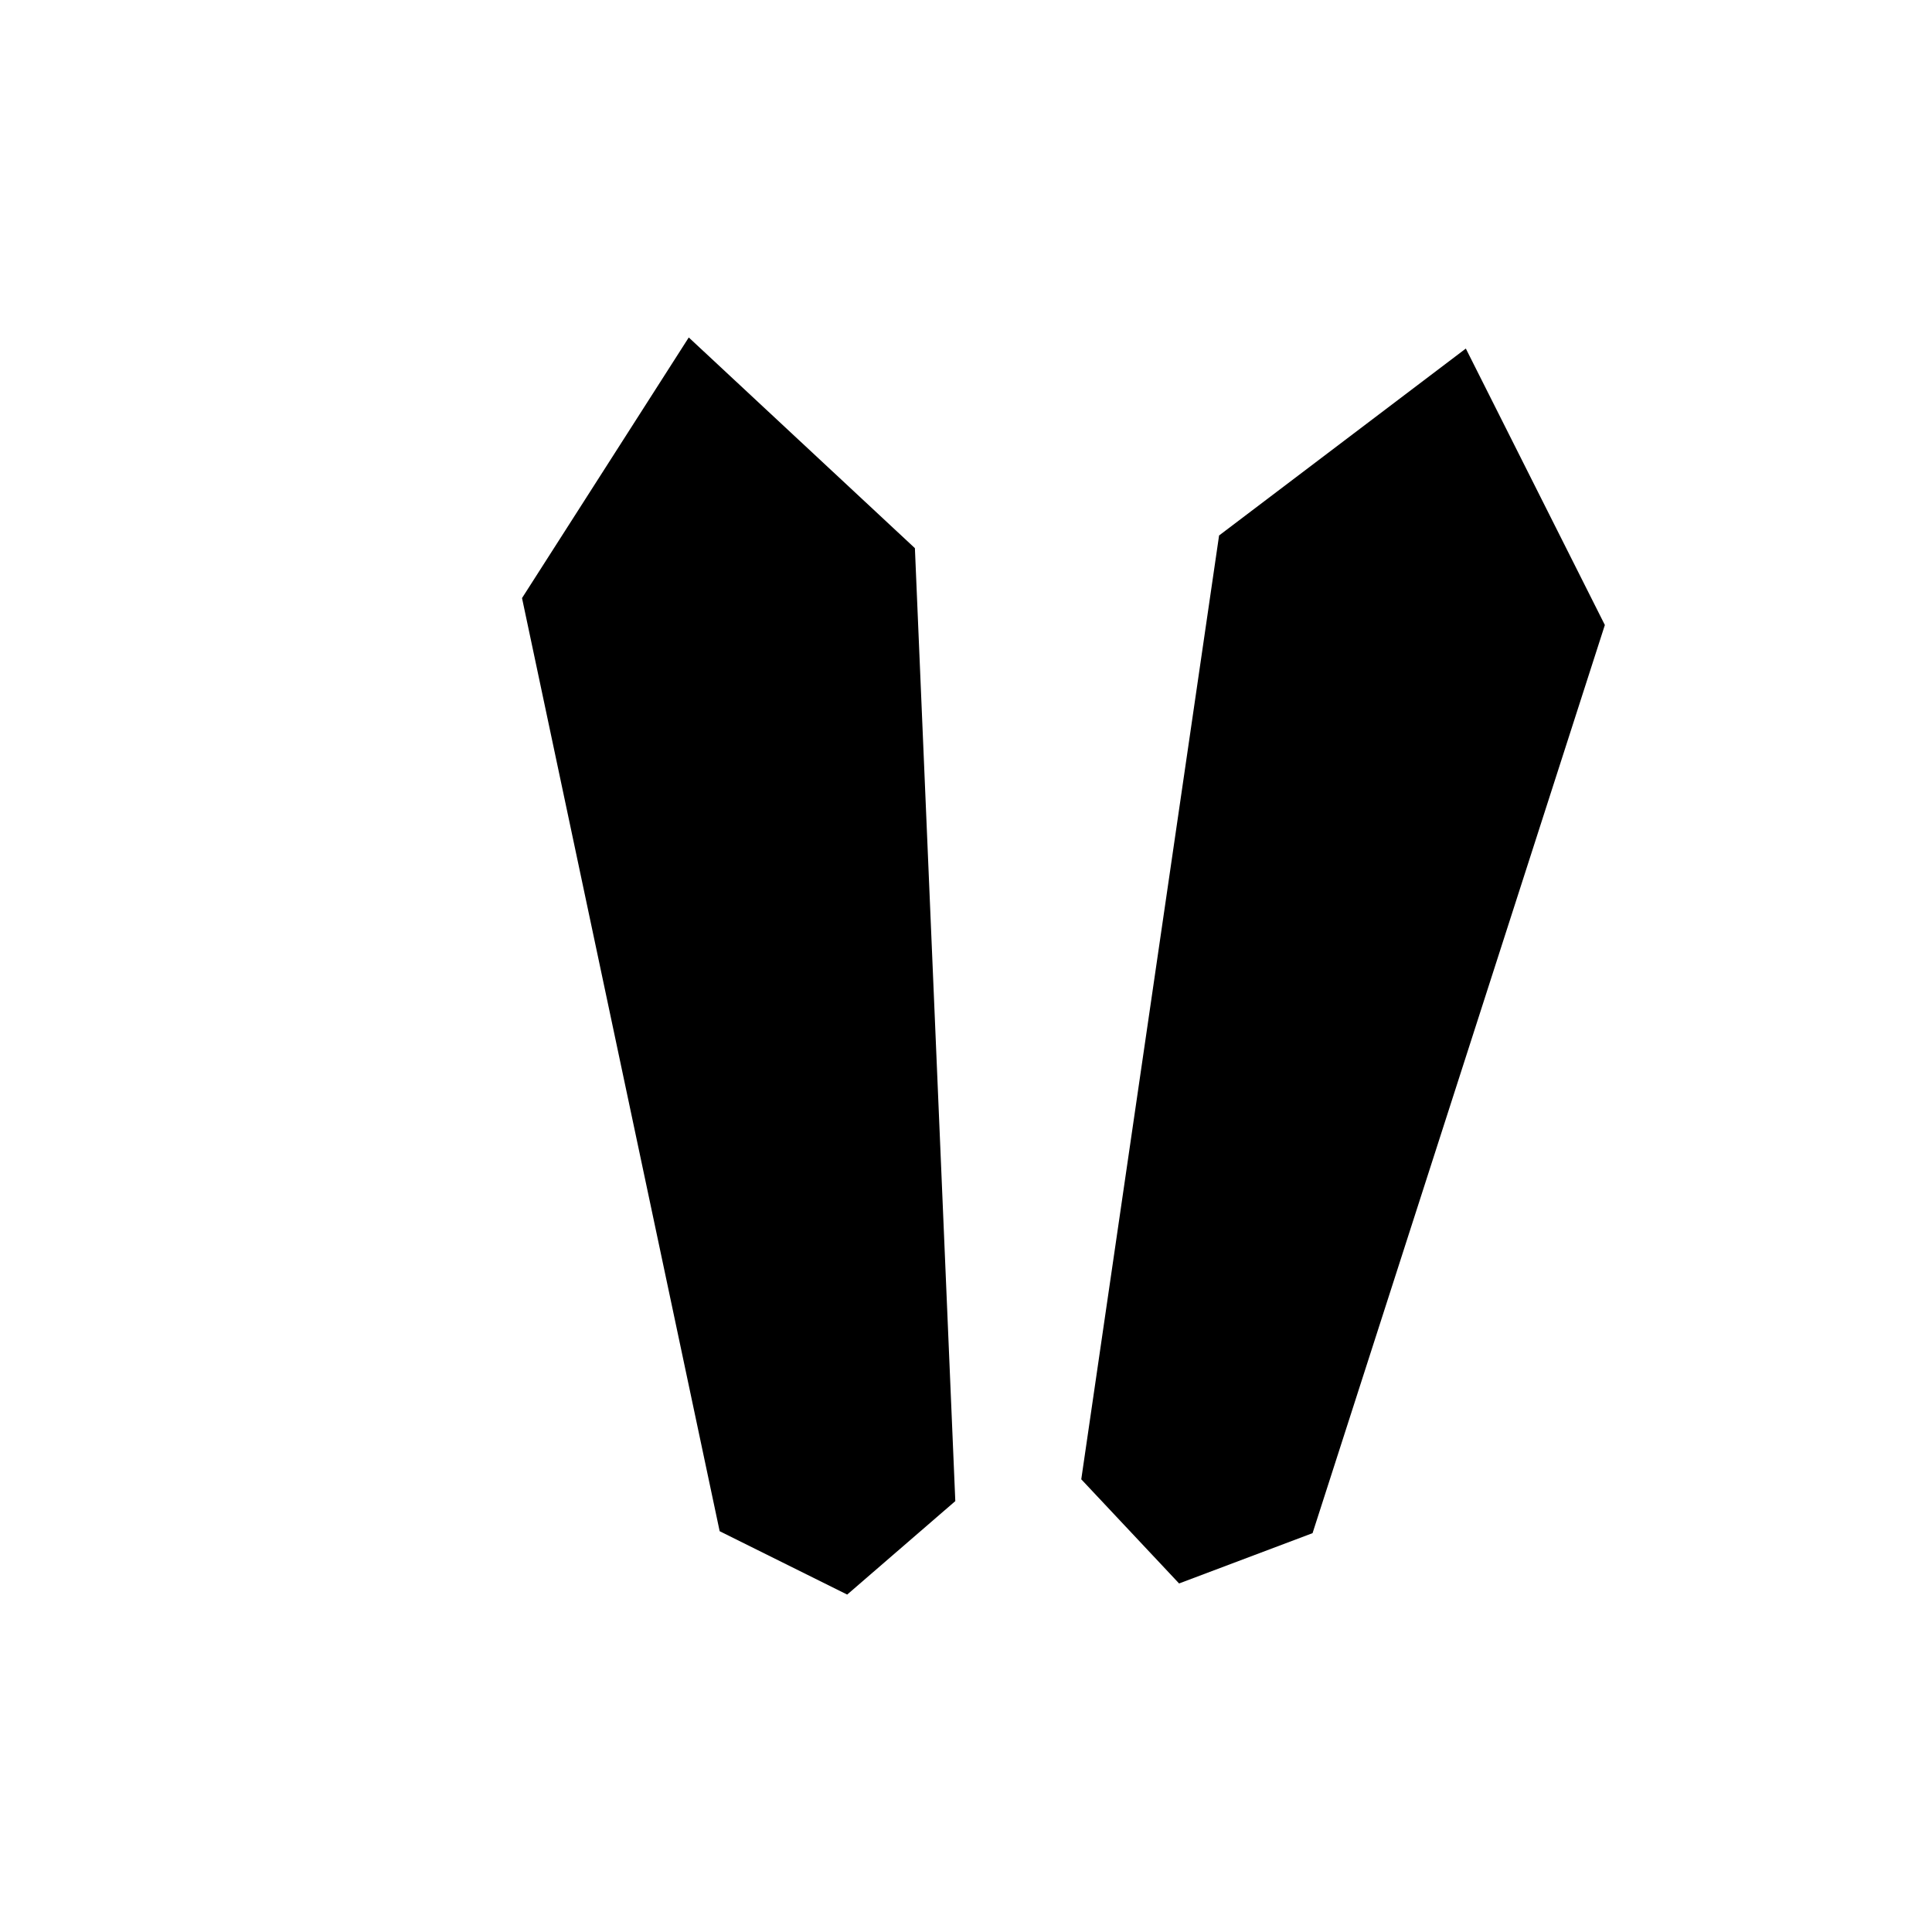
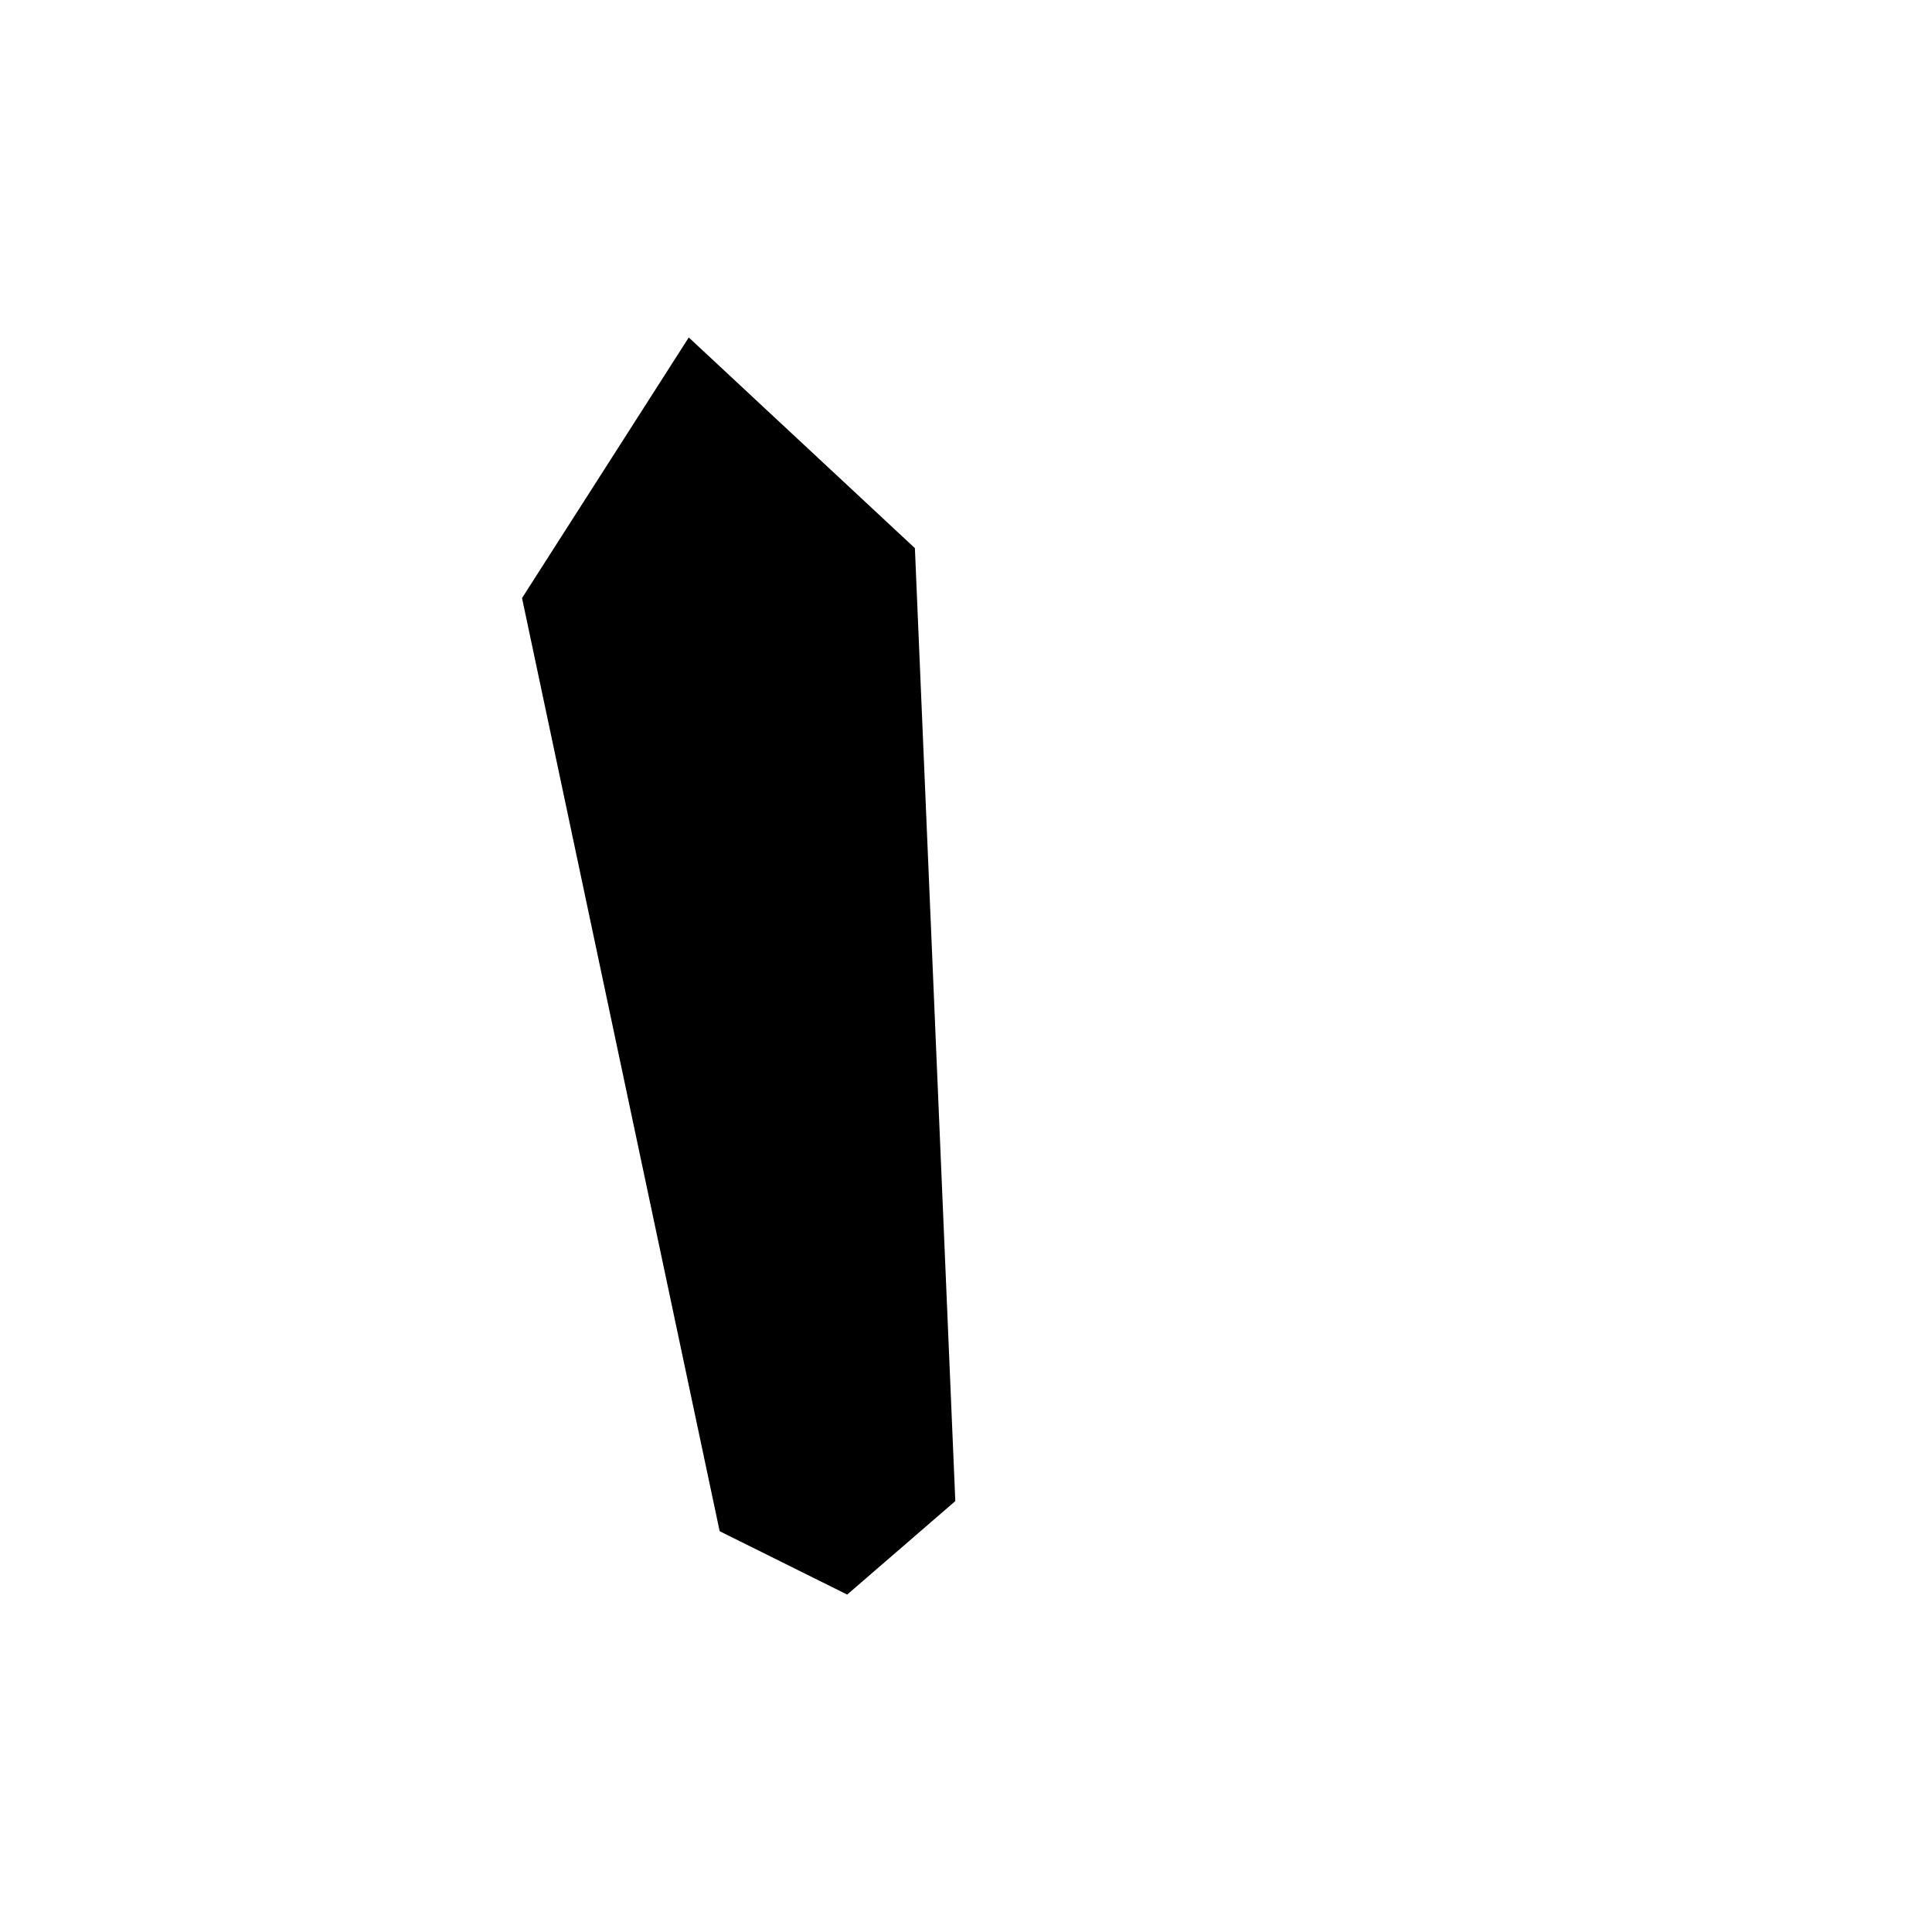
<svg xmlns="http://www.w3.org/2000/svg" fill="#000000" width="800px" height="800px" version="1.1" viewBox="144 144 512 512">
  <g>
    <path d="m326.53 233.43-44.188 69.066 52.375 247.29 33.797 16.793 28.652-24.77-10.707-252.54z" />
-     <path d="m532.46 236.37-65.391 49.539-36.523 250.12 25.926 27.605 35.371-13.332 77.461-240.67z" />
  </g>
</svg>